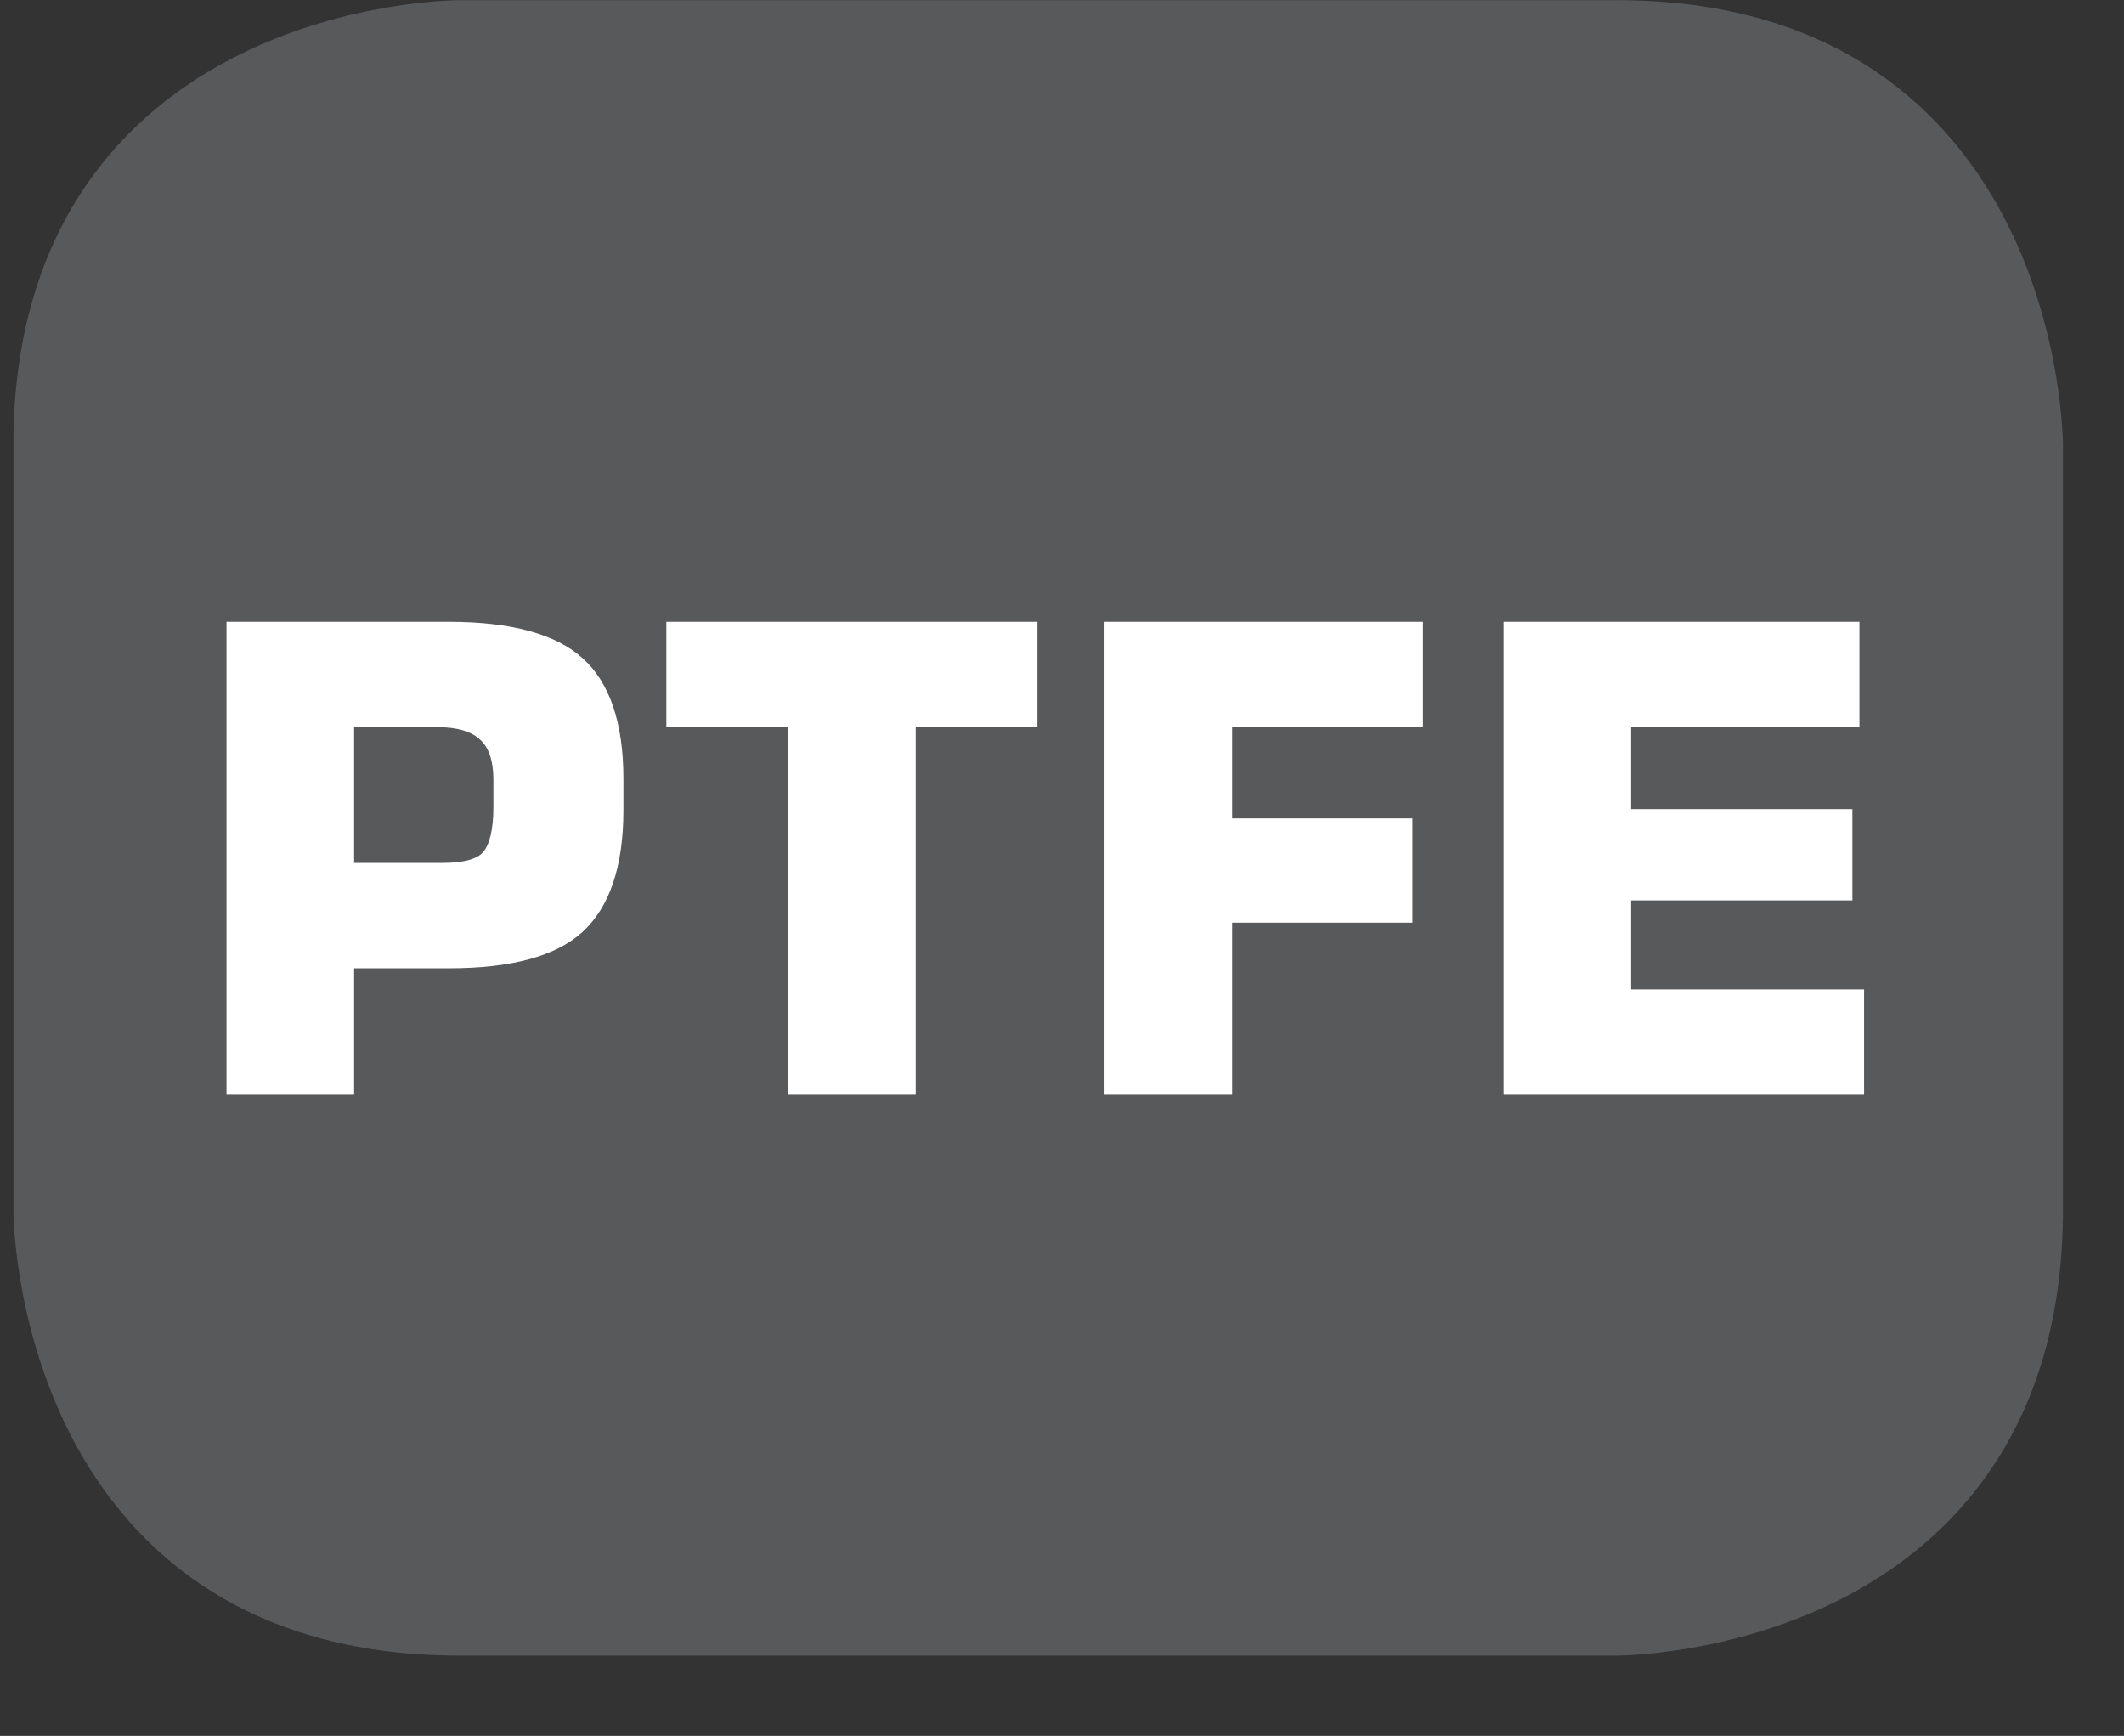
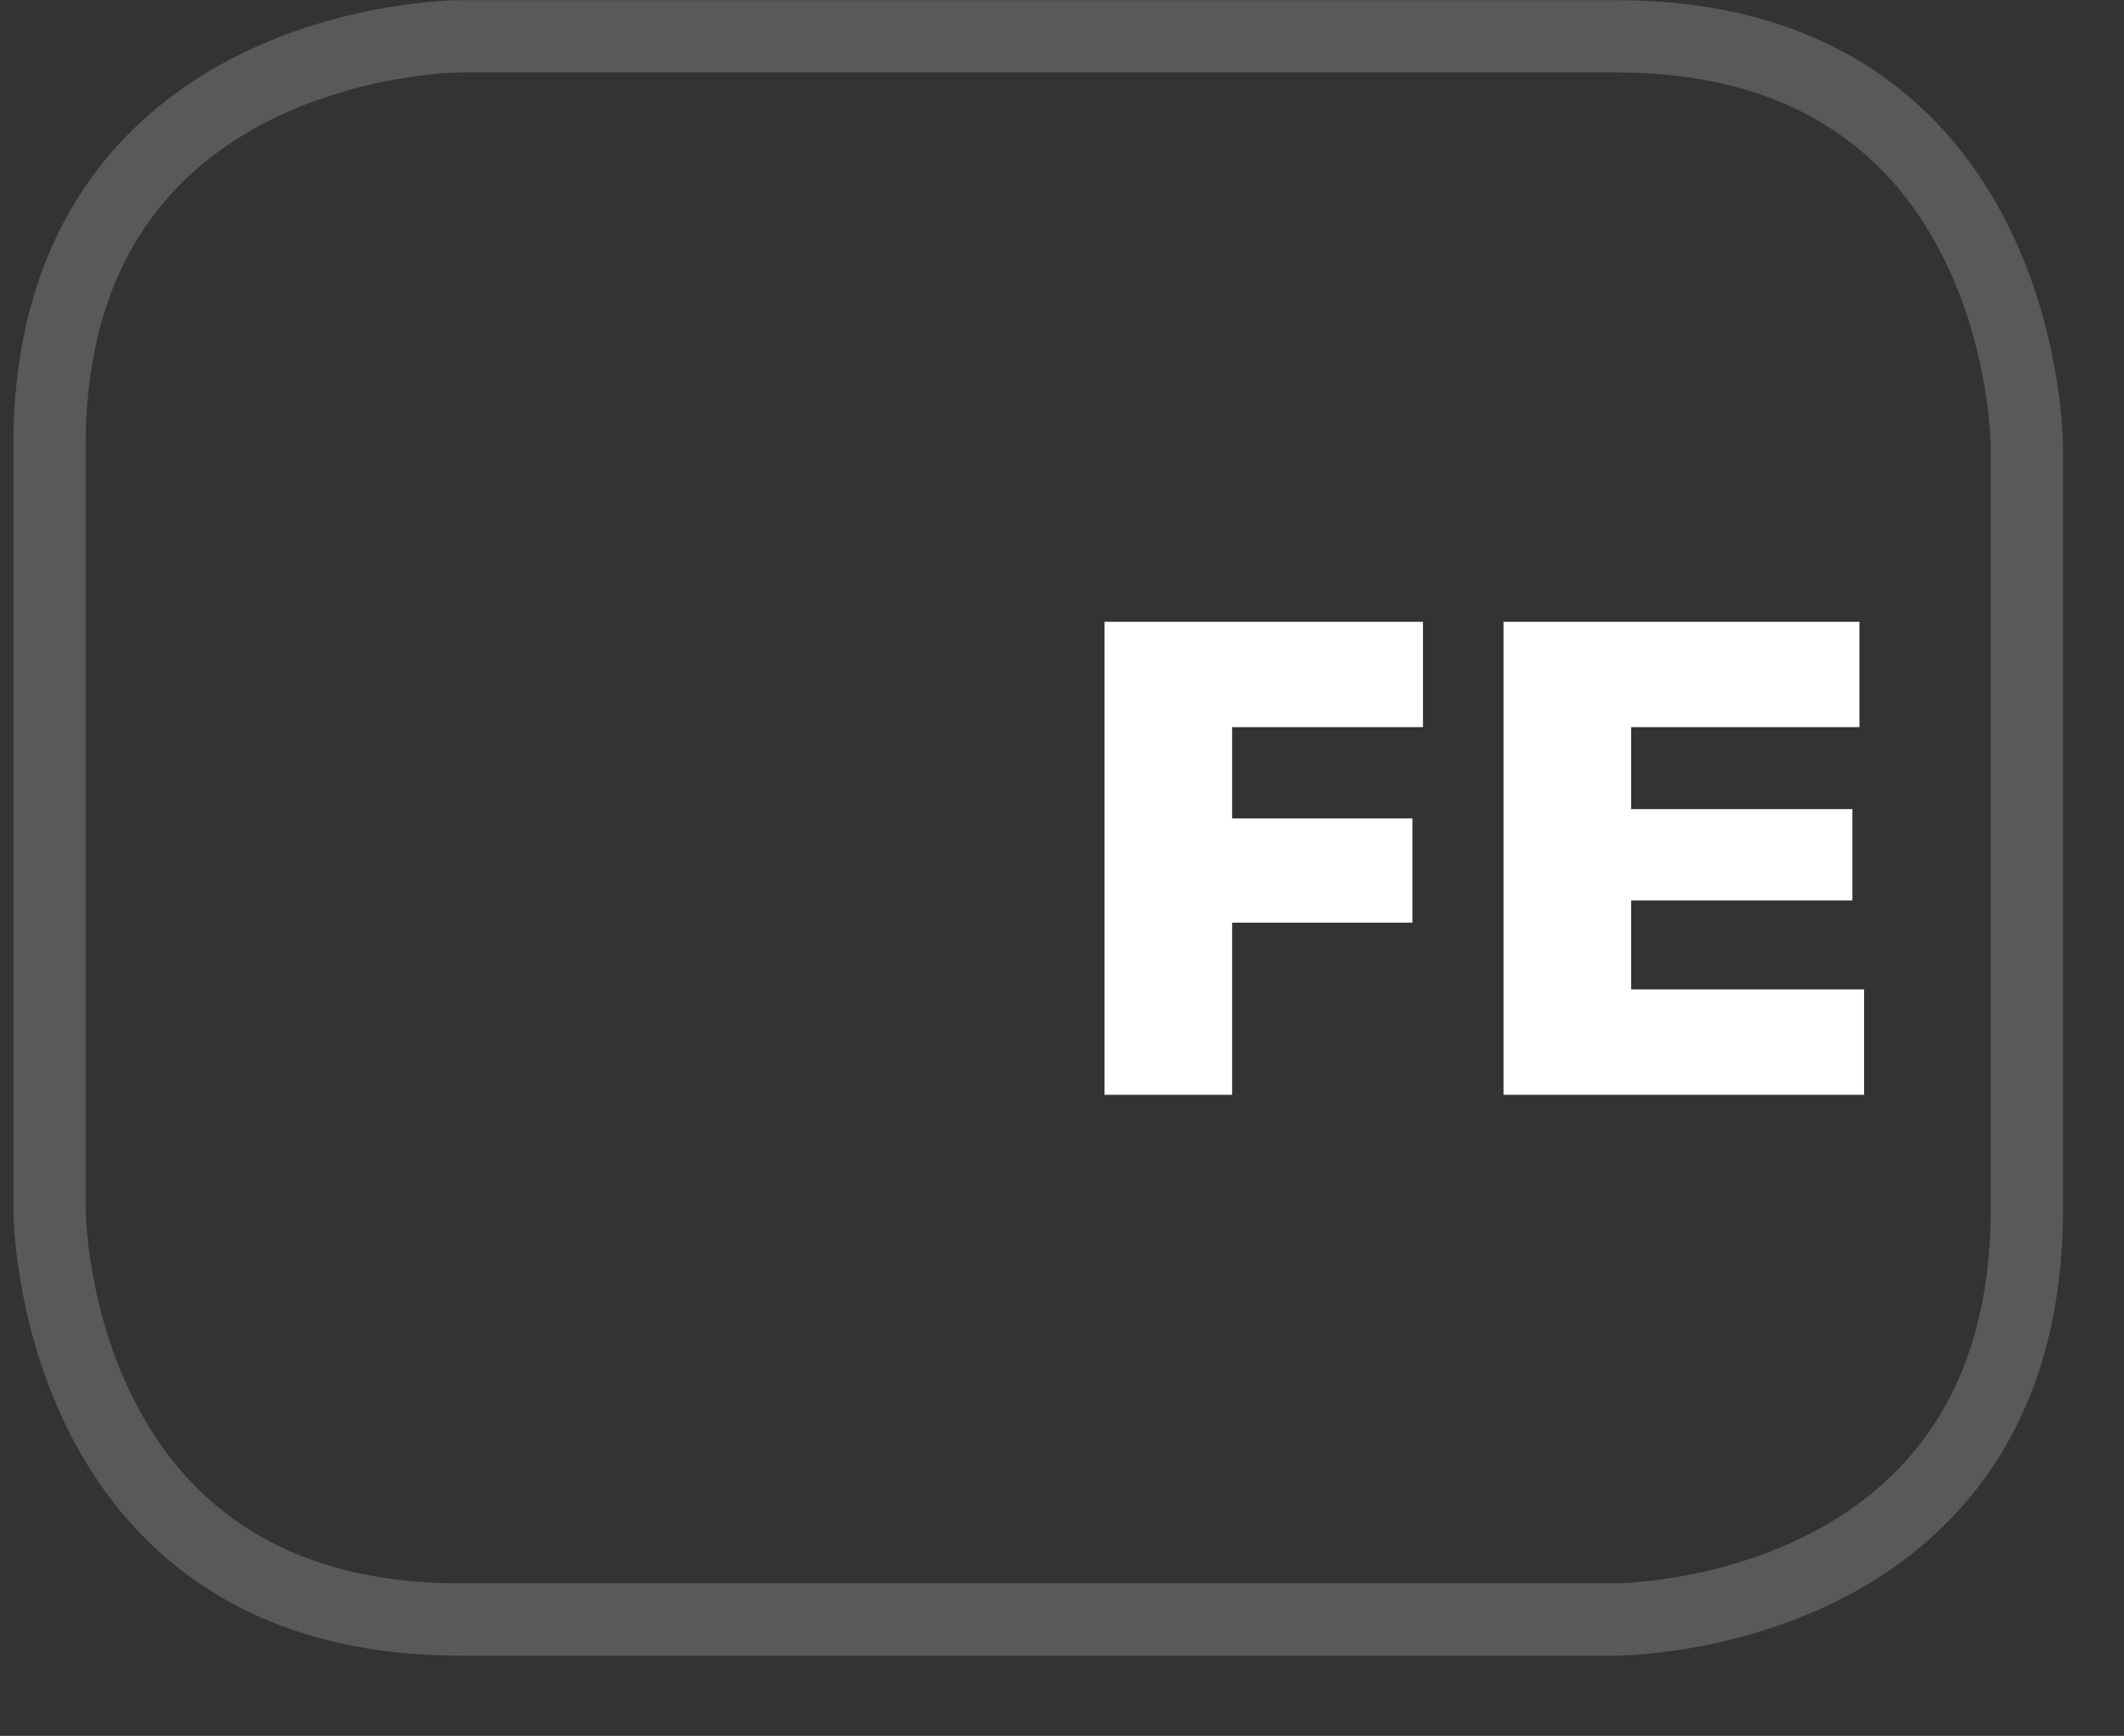
<svg xmlns="http://www.w3.org/2000/svg" xmlns:xlink="http://www.w3.org/1999/xlink" width="28.347pt" height="23.164pt" viewBox="0 0 28.347 23.164" version="1.2">
  <rect x="0" y="0" width="28.347" height="23.164" fill="#333333" stroke="none" />
  <defs>
    <g>
      <symbol overflow="visible" id="glyph0-0">
        <path style="stroke:none;" d="M 0.438 1.531 L 0.438 -6.125 L 4.781 -6.125 L 4.781 1.531 Z M 0.922 1.047 L 4.297 1.047 L 4.297 -5.641 L 0.922 -5.641 Z M 0.922 1.047 " />
      </symbol>
      <symbol overflow="visible" id="glyph0-1">
-         <path style="stroke:none;" d="M 0.641 0 L 0.641 -6.312 L 3.609 -6.312 C 4.441 -6.312 5.035 -6.148 5.391 -5.828 C 5.754 -5.504 5.938 -4.965 5.938 -4.219 L 5.938 -3.797 C 5.938 -3.047 5.754 -2.504 5.391 -2.172 C 5.035 -1.848 4.441 -1.688 3.609 -1.688 L 2.344 -1.688 L 2.344 0 Z M 2.344 -3.094 L 3.516 -3.094 C 3.793 -3.094 3.977 -3.141 4.062 -3.234 C 4.152 -3.336 4.203 -3.539 4.203 -3.844 L 4.203 -4.203 C 4.203 -4.449 4.145 -4.629 4.031 -4.734 C 3.914 -4.848 3.723 -4.906 3.453 -4.906 L 2.344 -4.906 Z M 2.344 -3.094 " />
-       </symbol>
+         </symbol>
      <symbol overflow="visible" id="glyph0-2">
-         <path style="stroke:none;" d="M 1.891 0 L 1.891 -4.906 L 0.266 -4.906 L 0.266 -6.312 L 5.219 -6.312 L 5.219 -4.906 L 3.594 -4.906 L 3.594 0 Z M 1.891 0 " />
-       </symbol>
+         </symbol>
      <symbol overflow="visible" id="glyph0-3">
        <path style="stroke:none;" d="M 0.641 0 L 0.641 -6.312 L 4.891 -6.312 L 4.891 -4.906 L 2.344 -4.906 L 2.344 -3.688 L 4.75 -3.688 L 4.75 -2.297 L 2.344 -2.297 L 2.344 0 Z M 0.641 0 " />
      </symbol>
      <symbol overflow="visible" id="glyph0-4">
        <path style="stroke:none;" d="M 0.641 0 L 0.641 -6.312 L 5.391 -6.312 L 5.391 -4.906 L 2.344 -4.906 L 2.344 -3.812 L 5.297 -3.812 L 5.297 -2.594 L 2.344 -2.594 L 2.344 -1.406 L 5.453 -1.406 L 5.453 0 Z M 0.641 0 " />
      </symbol>
    </g>
    <clipPath id="clip1">
      <path d="M 0.18 0 L 27.535 0 L 27.535 22 L 0.18 22 Z M 0.18 0 " />
    </clipPath>
    <clipPath id="clip2">
      <path d="M 0.18 0 L 27.535 0 L 27.535 22.355 L 0.18 22.355 Z M 0.18 0 " />
    </clipPath>
  </defs>
  <g id="surface1">
    <g clip-path="url(#clip1)" clip-rule="nonzero">
-       <path style=" stroke:none;fill-rule:nonzero;fill:rgb(34.509%,34.901%,35.686%);fill-opacity:1;" d="M 6.133 0.484 C 6.133 0.484 0.66 0.484 0.66 5.953 L 0.66 16.141 C 0.66 16.141 0.66 21.613 6.133 21.613 L 21.582 21.613 C 21.582 21.613 27.055 21.613 27.055 16.141 L 27.055 5.953 C 27.055 5.953 27.055 0.484 21.582 0.484 Z M 6.133 0.484 " />
-     </g>
+       </g>
    <g clip-path="url(#clip2)" clip-rule="nonzero">
      <path style="fill:none;stroke-width:1;stroke-linecap:butt;stroke-linejoin:miter;stroke:rgb(34.509%,34.901%,35.686%);stroke-opacity:1;stroke-miterlimit:10;" d="M 0 -0.002 C 0 -0.002 -5.67 -0.002 -5.67 -5.668 L -5.67 -16.223 C -5.67 -16.223 -5.67 -21.893 0 -21.893 L 16.007 -21.893 C 16.007 -21.893 21.677 -21.893 21.677 -16.223 L 21.677 -5.668 C 21.677 -5.668 21.677 -0.002 16.007 -0.002 Z M 0 -0.002 " transform="matrix(0.965,0,0,-0.965,6.132,0.483)" />
    </g>
    <g style="fill:rgb(100%,100%,100%);fill-opacity:1;">
      <use xlink:href="#glyph0-1" x="2.382" y="14.609" />
      <use xlink:href="#glyph0-2" x="8.627" y="14.609" />
      <use xlink:href="#glyph0-3" x="14.1" y="14.609" />
      <use xlink:href="#glyph0-4" x="19.425" y="14.609" />
    </g>
  </g>
</svg>